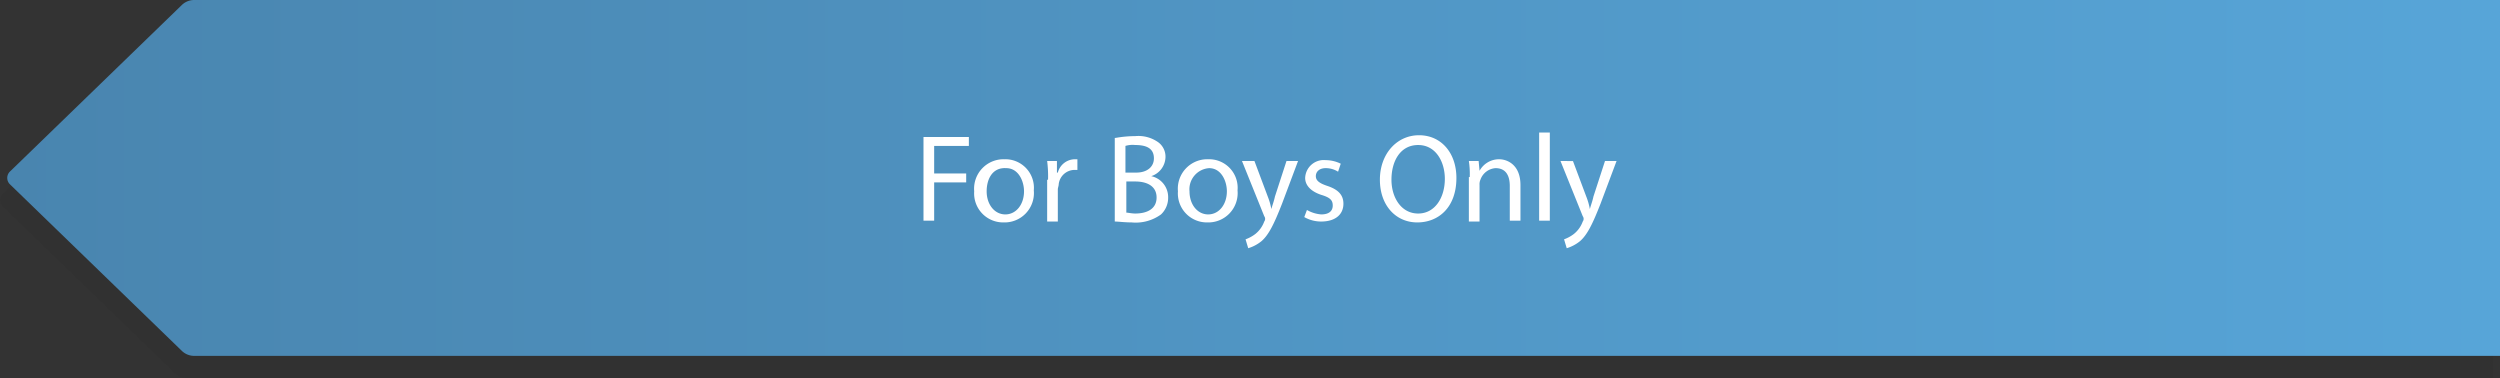
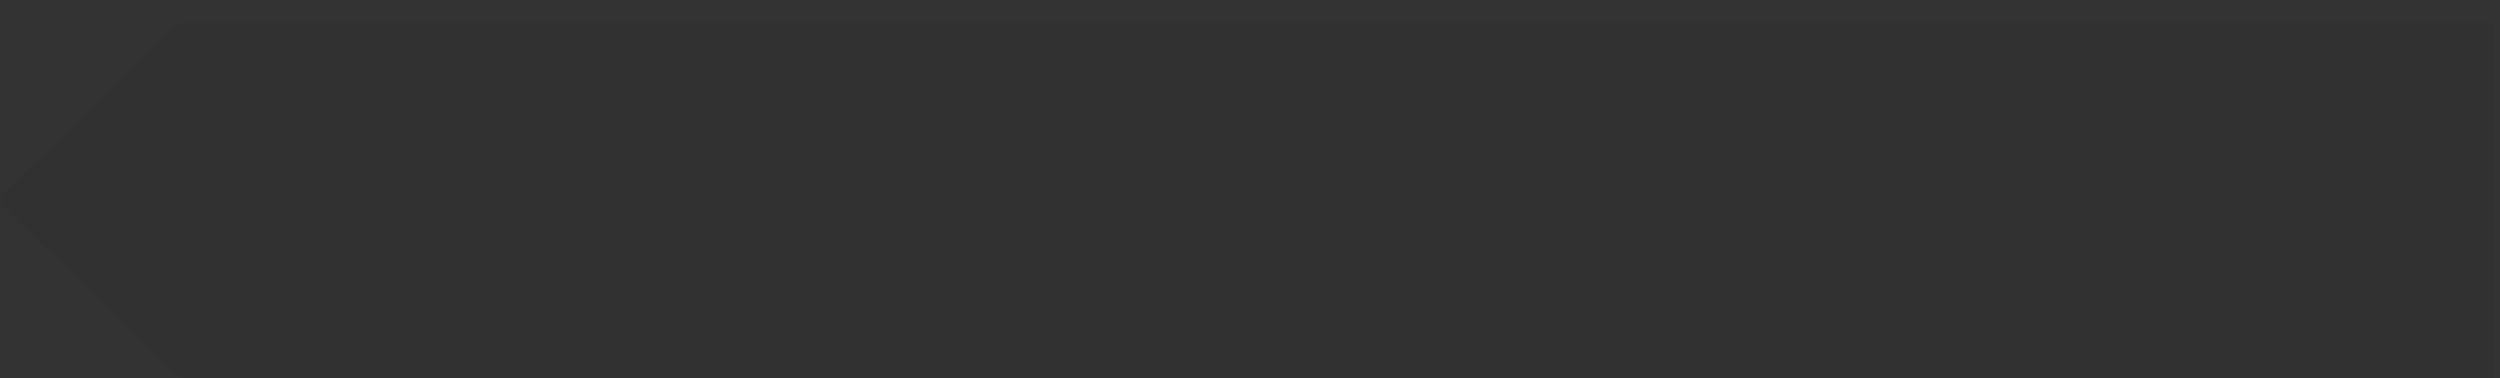
<svg xmlns="http://www.w3.org/2000/svg" viewBox="0 0 281 42.5">
  <rect x="0" y="0" width="281" height="42.5" fill="#333333" stroke="none" />
  <defs>
    <linearGradient id="linear-gradient" x1="-355.44" y1="-510.4" x2="-75.24" y2="-510.4" gradientTransform="rotate(180 -37.22 -245.2)" gradientUnits="userSpaceOnUse">
      <stop offset="0" stop-color="#57a5d8" />
      <stop offset="1" stop-color="#4985af" />
    </linearGradient>
  </defs>
  <g id="Layer_2" data-name="Layer 2">
    <g id="Layer_1-2" data-name="Layer 1">
      <g id="OBJECTS">
        <path d="M21 2.5h259.2v40H21a2 2 0 0 1-1.4-.6L.3 23.2a1 1 0 0 1 0-1.4L19.6 3.1a2 2 0 0 1 1.4-.6z" style="isolation:isolate" fill="#242424" opacity=".14" />
-         <path d="M21.8 0H281v40H21.8a2 2 0 0 1-1.4-.6L1.1 20.7a1 1 0 0 1 0-1.4L20.4.6a2 2 0 0 1 1.4-.6z" fill="url(#linear-gradient)" />
-         <path d="M103.8 15.4h5.1v1H105v3.1h3.6v1H105v4.3h-1.2zm12.4 6a3.3 3.3 0 0 1-3.4 3.6 3.26 3.26 0 0 1-3.3-3.5 3.31 3.31 0 0 1 3.4-3.6 3.21 3.21 0 0 1 3.3 3.5zm-5.3.1c0 1.5.9 2.6 2.1 2.6s2.1-1.1 2.1-2.6c0-1.1-.6-2.6-2-2.6-1.6-.1-2.2 1.3-2.2 2.6zm6.9-1.3a13.42 13.42 0 0 0-.1-2.1h1.1v1.3h.1a2 2 0 0 1 1.9-1.5h.3v1.2h-.4a1.81 1.81 0 0 0-1.7 1.6c0 .2-.1.4-.1.6v3.6h-1.2v-4.7zm7.6-4.7a12.74 12.74 0 0 1 2.2-.2 3.85 3.85 0 0 1 2.6.7 2 2 0 0 1 .8 1.7 2.31 2.31 0 0 1-1.6 2.1 2.41 2.41 0 0 1 1.9 2.4 2.56 2.56 0 0 1-.8 1.9 4.83 4.83 0 0 1-3.3.9c-.8 0-1.5-.1-1.9-.1v-9.4zm1.2 3.9h1.1c1.3 0 2-.7 2-1.6 0-1.1-.8-1.5-2.1-1.5a2.81 2.81 0 0 0-1.1.1v3zm0 4.5c.2 0 .6.1 1 .1 1.3 0 2.4-.5 2.4-1.8s-1.1-1.8-2.4-1.8h-1zm12.5-2.5a3.3 3.3 0 0 1-3.4 3.6 3.26 3.26 0 0 1-3.3-3.5 3.31 3.31 0 0 1 3.4-3.6 3.21 3.21 0 0 1 3.3 3.5zm-5.4.1c0 1.5.9 2.6 2.1 2.6s2.1-1.1 2.1-2.6c0-1.1-.6-2.6-2-2.6a2.38 2.38 0 0 0-2.2 2.6zm7.3-3.4l1.5 4a7.37 7.37 0 0 1 .4 1.4c.1-.4.3-.9.4-1.4l1.3-4h1.3l-1.8 4.8c-.9 2.3-1.5 3.5-2.3 4.2a4.41 4.41 0 0 1-1.5.8l-.3-1a4.07 4.07 0 0 0 1.1-.6 3.16 3.16 0 0 0 1-1.4.5.5 0 0 0 0-.6l-2.5-6.2zm5.9 5.5a3.77 3.77 0 0 0 1.6.5c.9 0 1.3-.4 1.3-1s-.3-.9-1.3-1.2c-1.2-.4-1.8-1.1-1.8-1.9a2.09 2.09 0 0 1 2.3-2 3.87 3.87 0 0 1 1.7.4l-.3.9a2.59 2.59 0 0 0-1.4-.4c-.7 0-1.1.4-1.1.9s.4.8 1.3 1.1c1.2.4 1.8 1 1.8 2 0 1.2-.9 2-2.5 2a3.83 3.83 0 0 1-1.9-.5zm16.8-3.6c0 3.3-2 5-4.4 5s-4.2-1.9-4.2-4.8 1.9-5 4.4-5 4.2 2 4.2 4.8zm-7.3.2c0 2 1.1 3.8 3 3.8s3-1.8 3-3.9c0-1.9-1-3.8-3-3.8s-3 1.8-3 3.9zm8.8-.3a9.72 9.72 0 0 0-.1-1.8h1.1l.1 1.1a2.5 2.5 0 0 1 2.2-1.3c.9 0 2.4.6 2.4 2.9v4h-1.2v-3.9c0-1.1-.4-2-1.6-2a1.94 1.94 0 0 0-1.7 1.3 1.27 1.27 0 0 0-.1.6v4.1h-1.2v-5zm7.8-5h1.2v9.9H173zm3.8 3.2l1.5 4a7.37 7.37 0 0 1 .4 1.4c.1-.4.3-.9.4-1.4l1.3-4h1.3l-1.8 4.8c-.9 2.3-1.5 3.5-2.3 4.2a4.41 4.41 0 0 1-1.5.8l-.3-1a4.07 4.07 0 0 0 1.1-.6 3.16 3.16 0 0 0 1-1.4.5.5 0 0 0 0-.6l-2.5-6.2z" fill="#fff" />
      </g>
    </g>
  </g>
</svg>